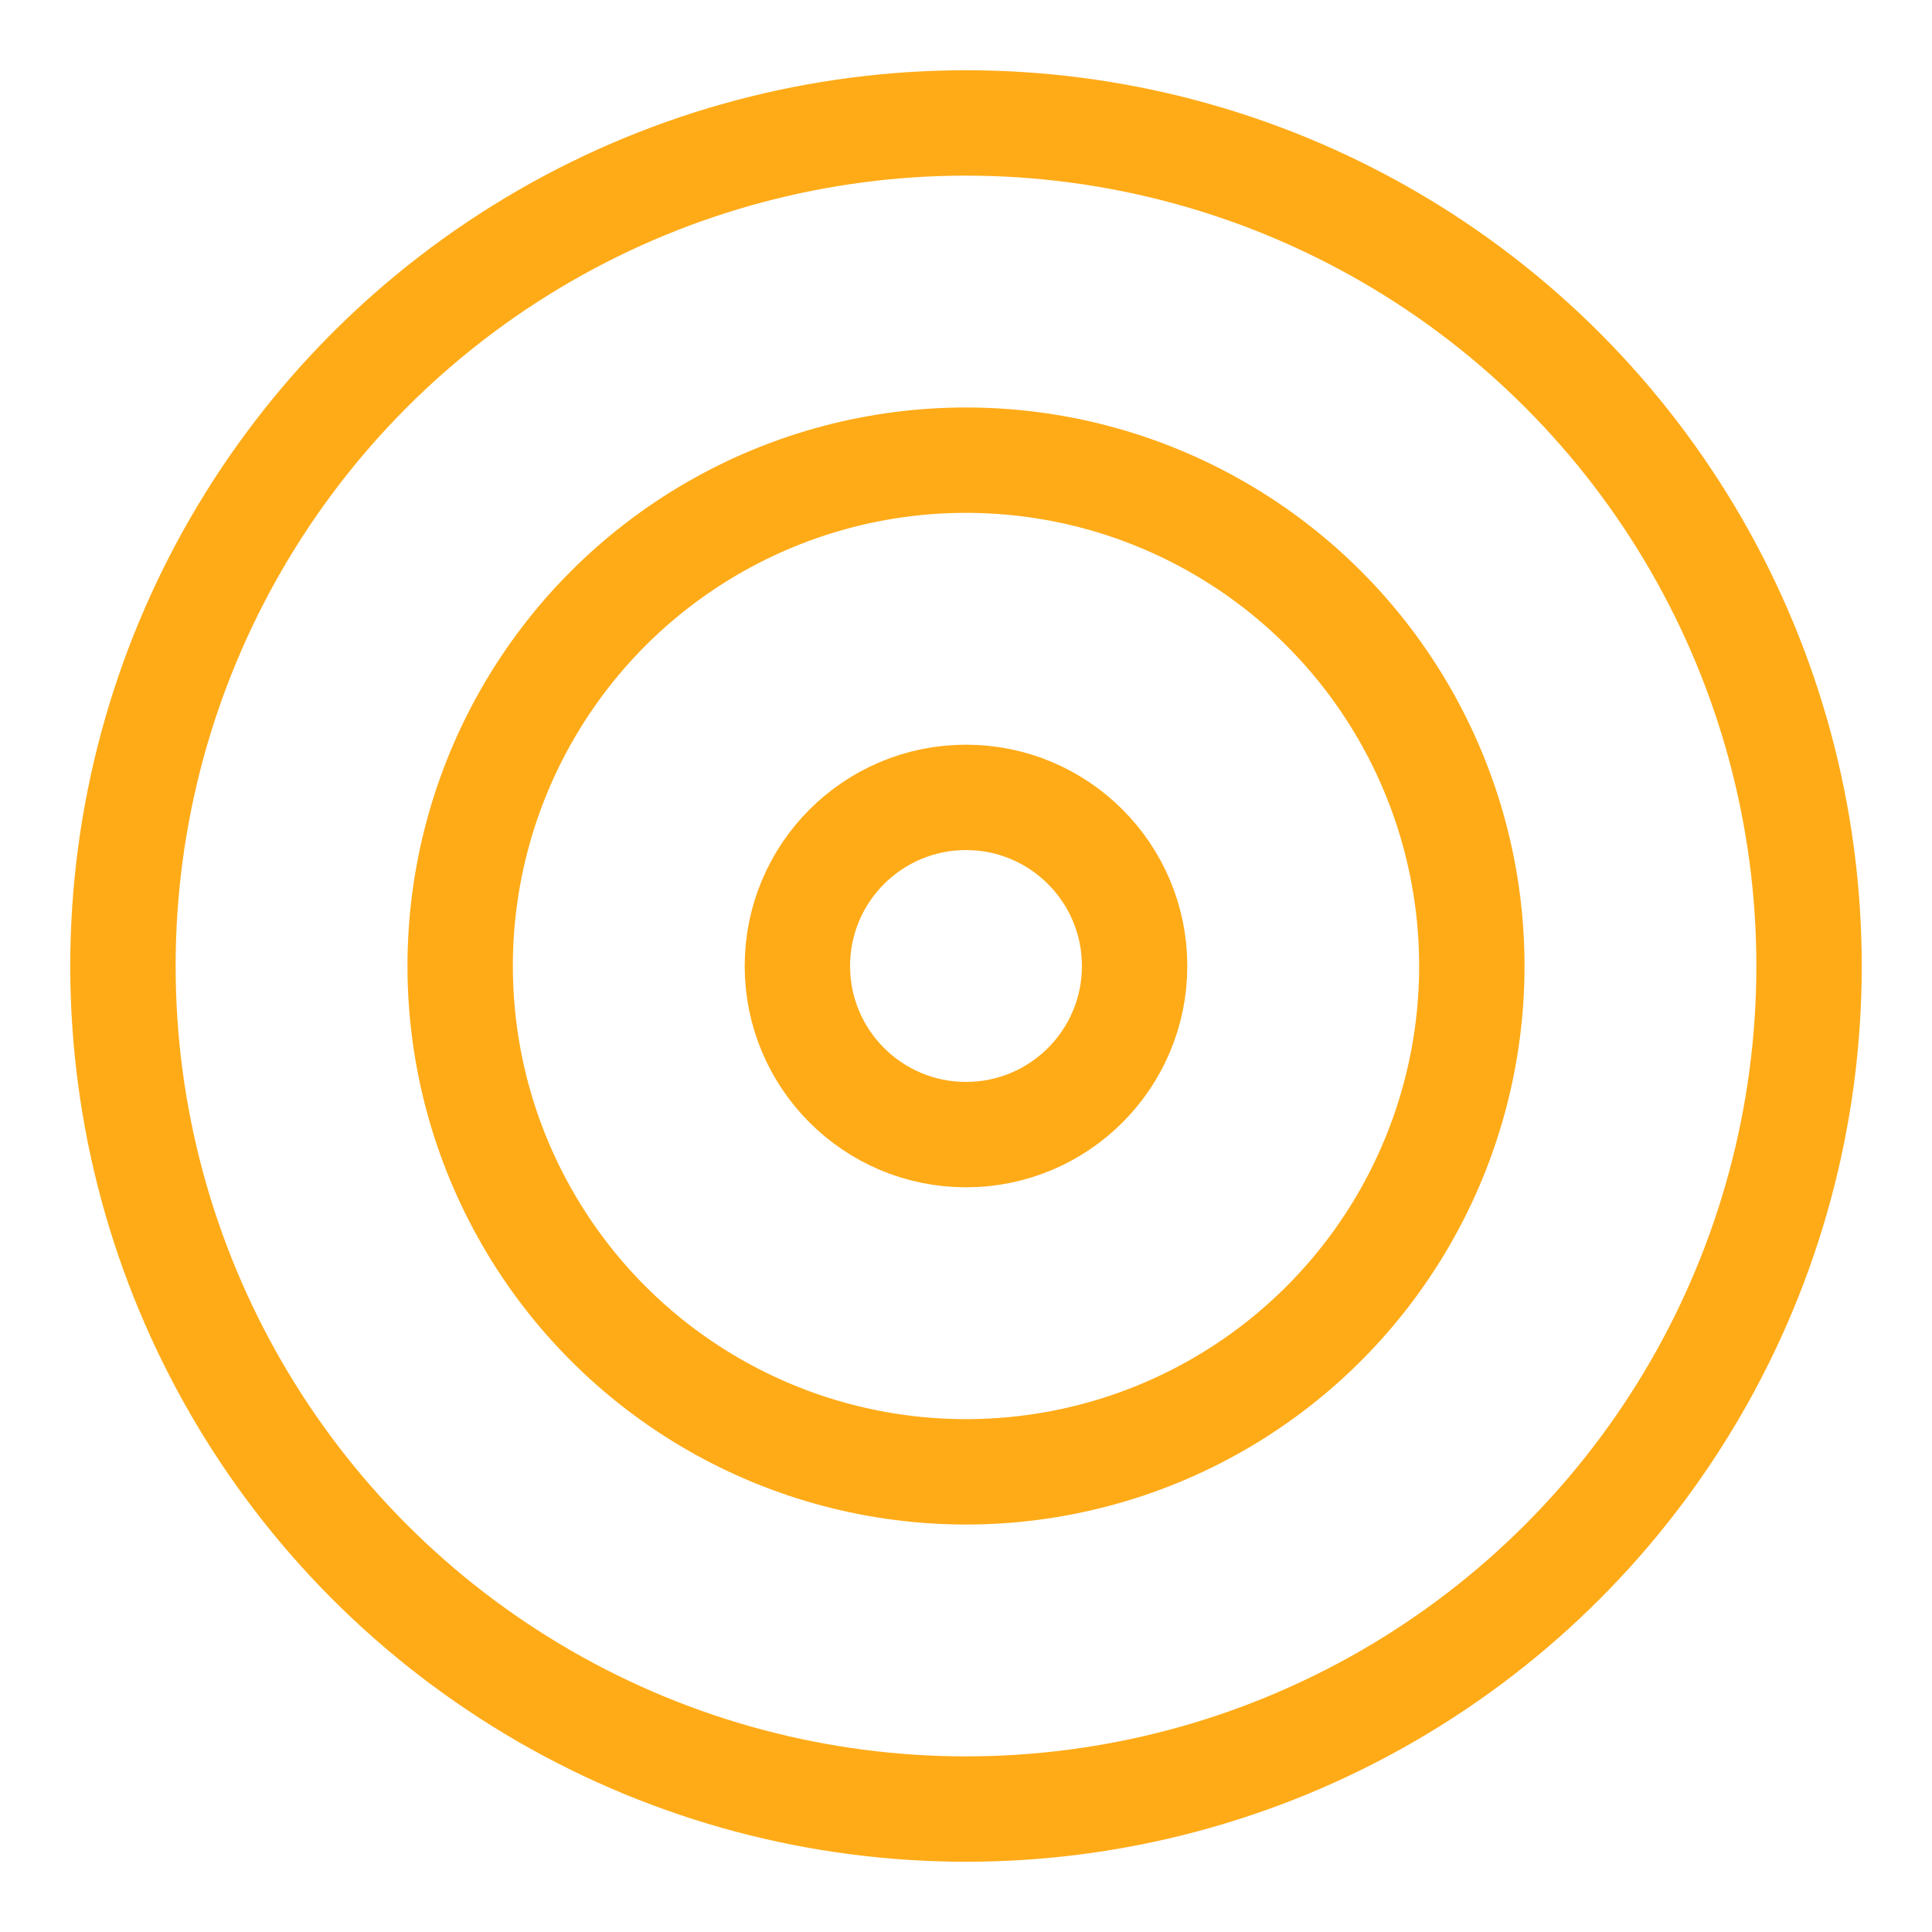
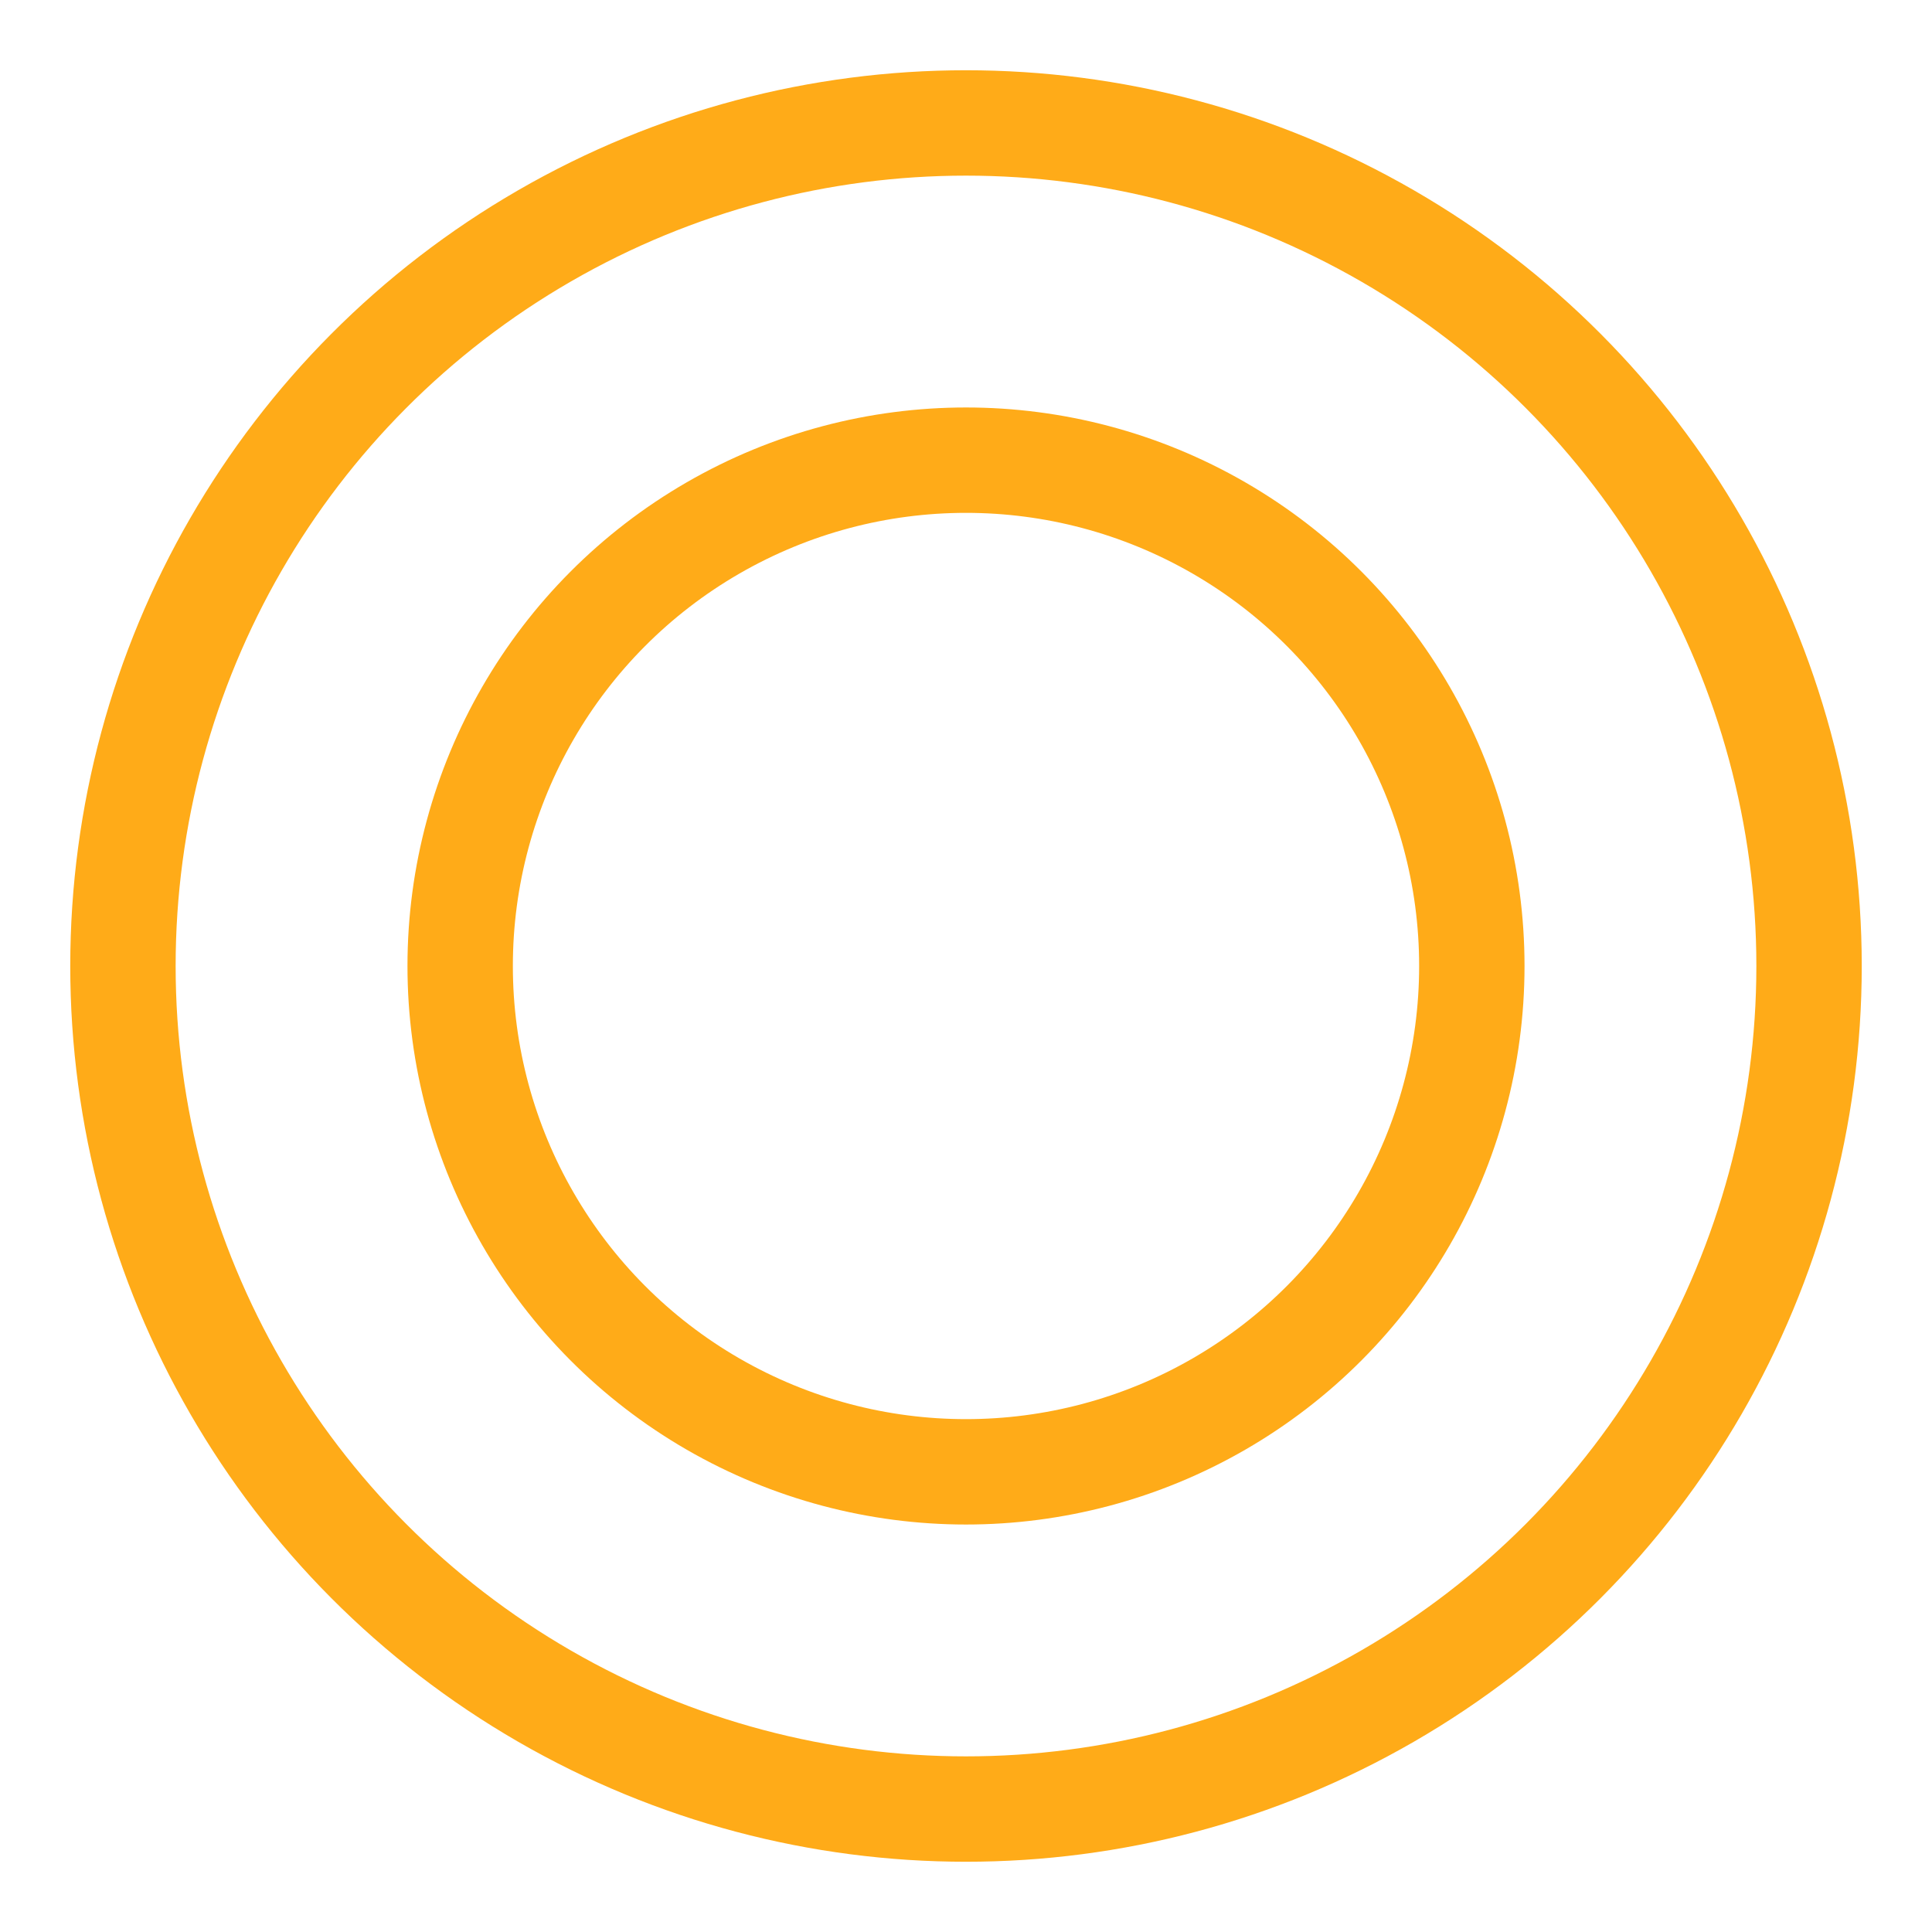
<svg xmlns="http://www.w3.org/2000/svg" id="Layer_2" data-name="Layer 2" viewBox="0 0 55 55">
  <defs>
    <style> .cls-1, .cls-2 { fill: none; } .cls-2 { stroke: #ffab18; stroke-linecap: round; stroke-linejoin: round; stroke-width: 3px; } </style>
  </defs>
  <g id="Layer_1-2" data-name="Layer 1">
    <g>
      <g>
        <circle class="cls-2" cx="27.5" cy="27.5" r="24" />
        <circle class="cls-2" cx="27.5" cy="27.5" r="14.4" />
-         <circle class="cls-2" cx="27.5" cy="27.5" r="4.8" />
      </g>
      <rect class="cls-1" width="55" height="55" />
    </g>
  </g>
</svg>